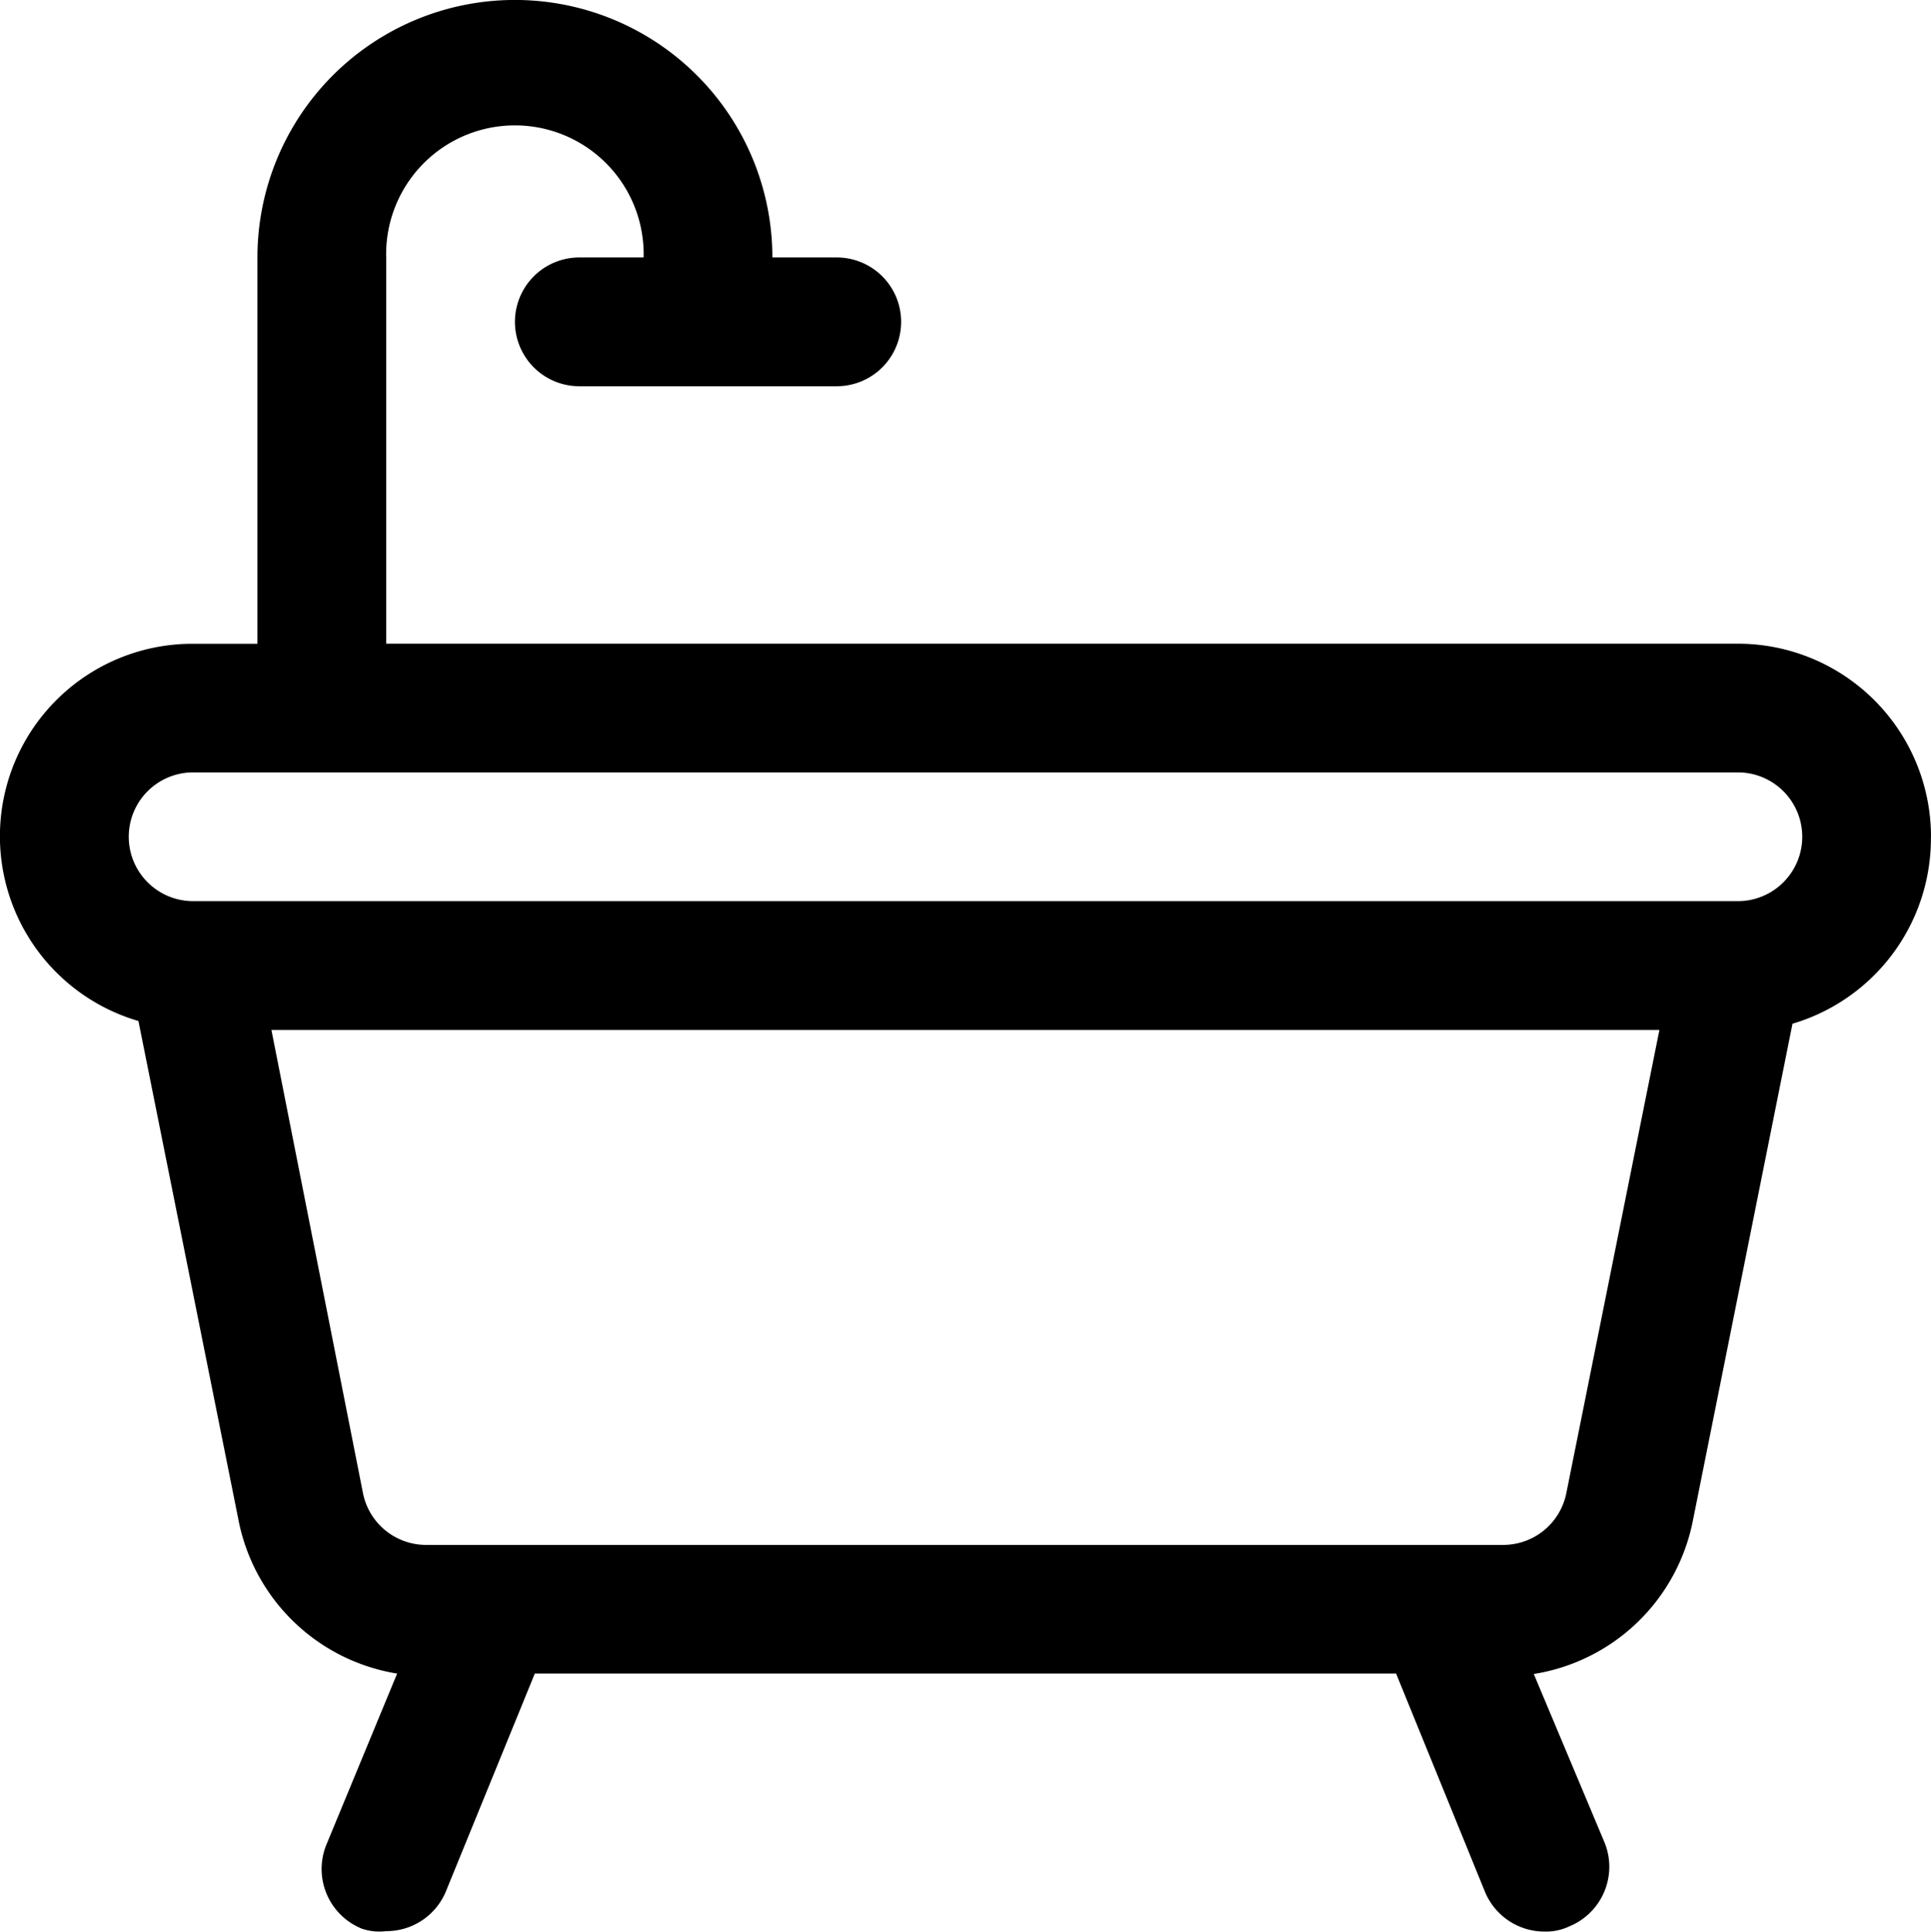
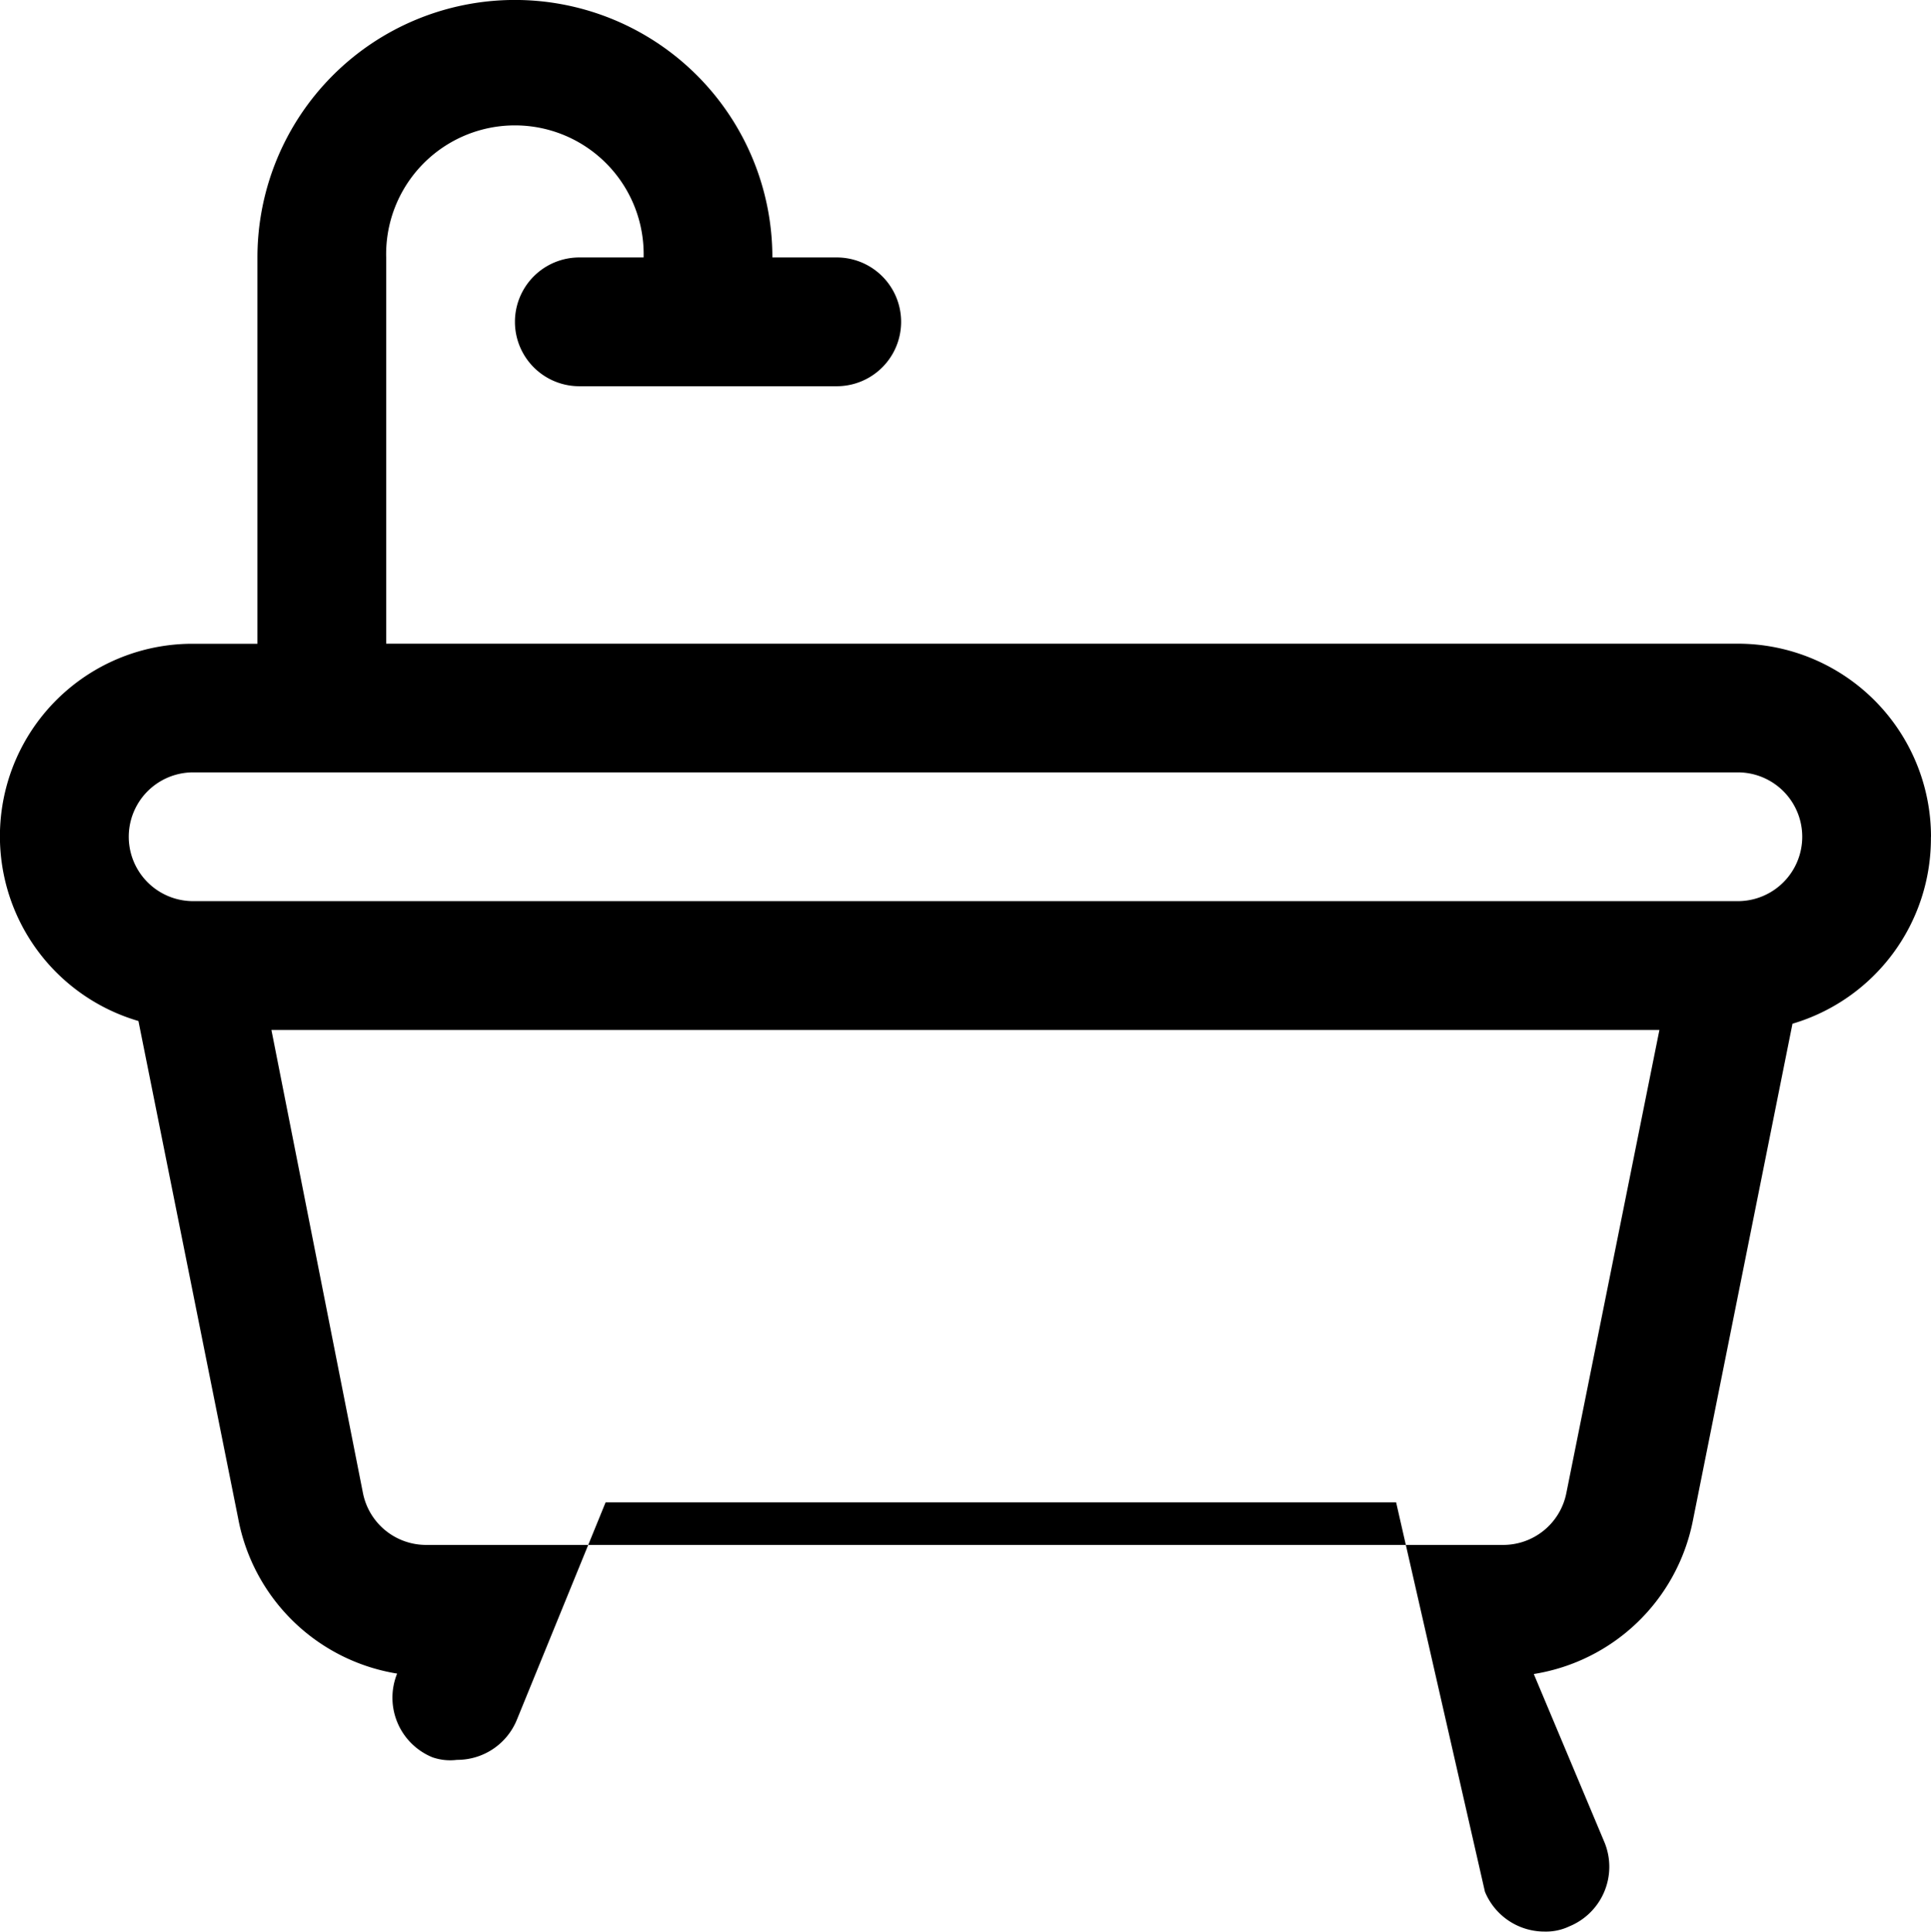
<svg xmlns="http://www.w3.org/2000/svg" width="22.766" height="22.771" viewBox="0 0 22.766 22.771">
-   <path id="Path_128" data-name="Path 128" d="M23.766,10.865a2.277,2.277,0,0,0-2.277-2.277H5.553V4.035a1.518,1.518,0,1,1,3.035,0H7.83a.759.759,0,1,0,0,1.518h3.035a.759.759,0,1,0,0-1.518h-.759a3.035,3.035,0,1,0-6.071,0V8.589H3.277a2.269,2.269,0,0,0-.645,4.447L3.808,18.9a2.277,2.277,0,0,0,1.874,1.829l-.835,2.019a.759.759,0,0,0,.417.987.637.637,0,0,0,.288.03.759.759,0,0,0,.706-.471l1.047-2.565H17.46L18.507,23.3a.759.759,0,0,0,.706.47.637.637,0,0,0,.288-.061.759.759,0,0,0,.417-.987l-.835-1.988a2.277,2.277,0,0,0,1.874-1.8l1.176-5.866a2.277,2.277,0,0,0,1.632-2.2Zm-4.3,7.74a.759.759,0,0,1-.759.607H6.039a.759.759,0,0,1-.759-.607L4.2,13.142H20.564Zm2.019-6.982H3.277a.759.759,0,1,1,0-1.518H21.489a.759.759,0,1,1,0,1.518Z" transform="translate(-1 -1)" />
+   <path id="Path_128" data-name="Path 128" d="M23.766,10.865a2.277,2.277,0,0,0-2.277-2.277H5.553V4.035a1.518,1.518,0,1,1,3.035,0H7.83a.759.759,0,1,0,0,1.518h3.035a.759.759,0,1,0,0-1.518h-.759a3.035,3.035,0,1,0-6.071,0V8.589H3.277a2.269,2.269,0,0,0-.645,4.447L3.808,18.9a2.277,2.277,0,0,0,1.874,1.829a.759.759,0,0,0,.417.987.637.637,0,0,0,.288.03.759.759,0,0,0,.706-.471l1.047-2.565H17.46L18.507,23.3a.759.759,0,0,0,.706.47.637.637,0,0,0,.288-.061.759.759,0,0,0,.417-.987l-.835-1.988a2.277,2.277,0,0,0,1.874-1.8l1.176-5.866a2.277,2.277,0,0,0,1.632-2.2Zm-4.3,7.74a.759.759,0,0,1-.759.607H6.039a.759.759,0,0,1-.759-.607L4.2,13.142H20.564Zm2.019-6.982H3.277a.759.759,0,1,1,0-1.518H21.489a.759.759,0,1,1,0,1.518Z" transform="translate(-1 -1)" />
</svg>